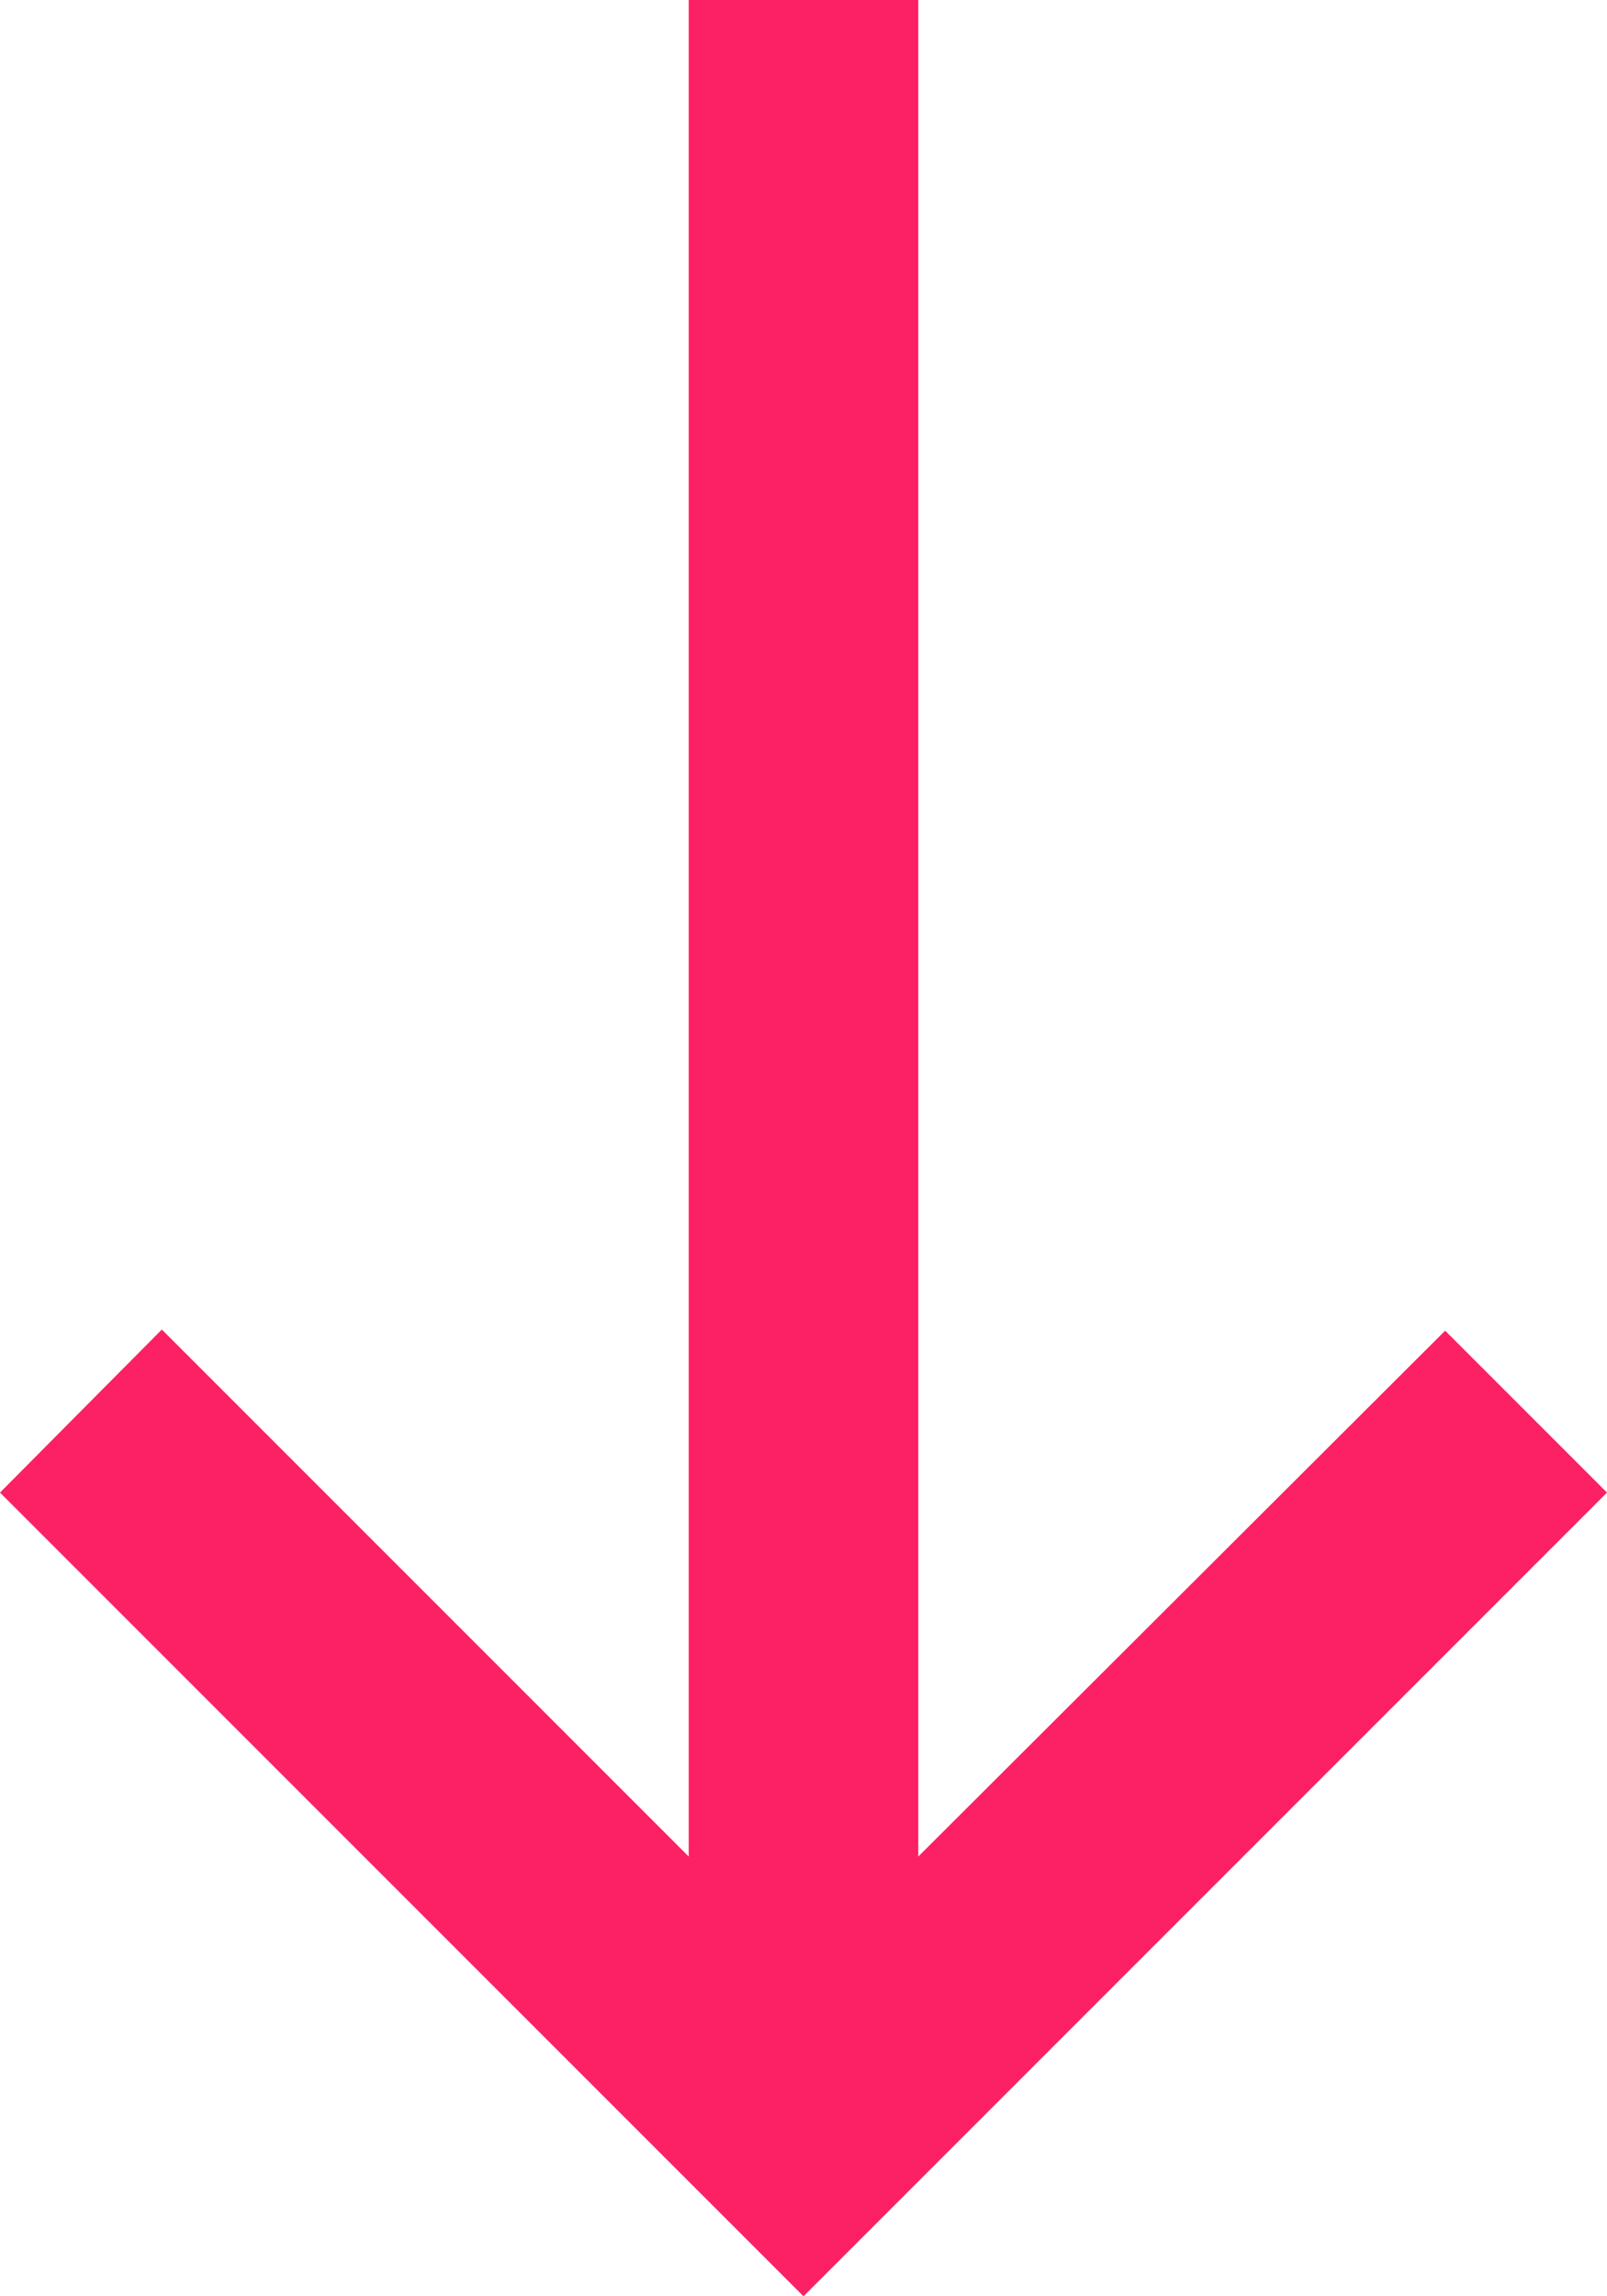
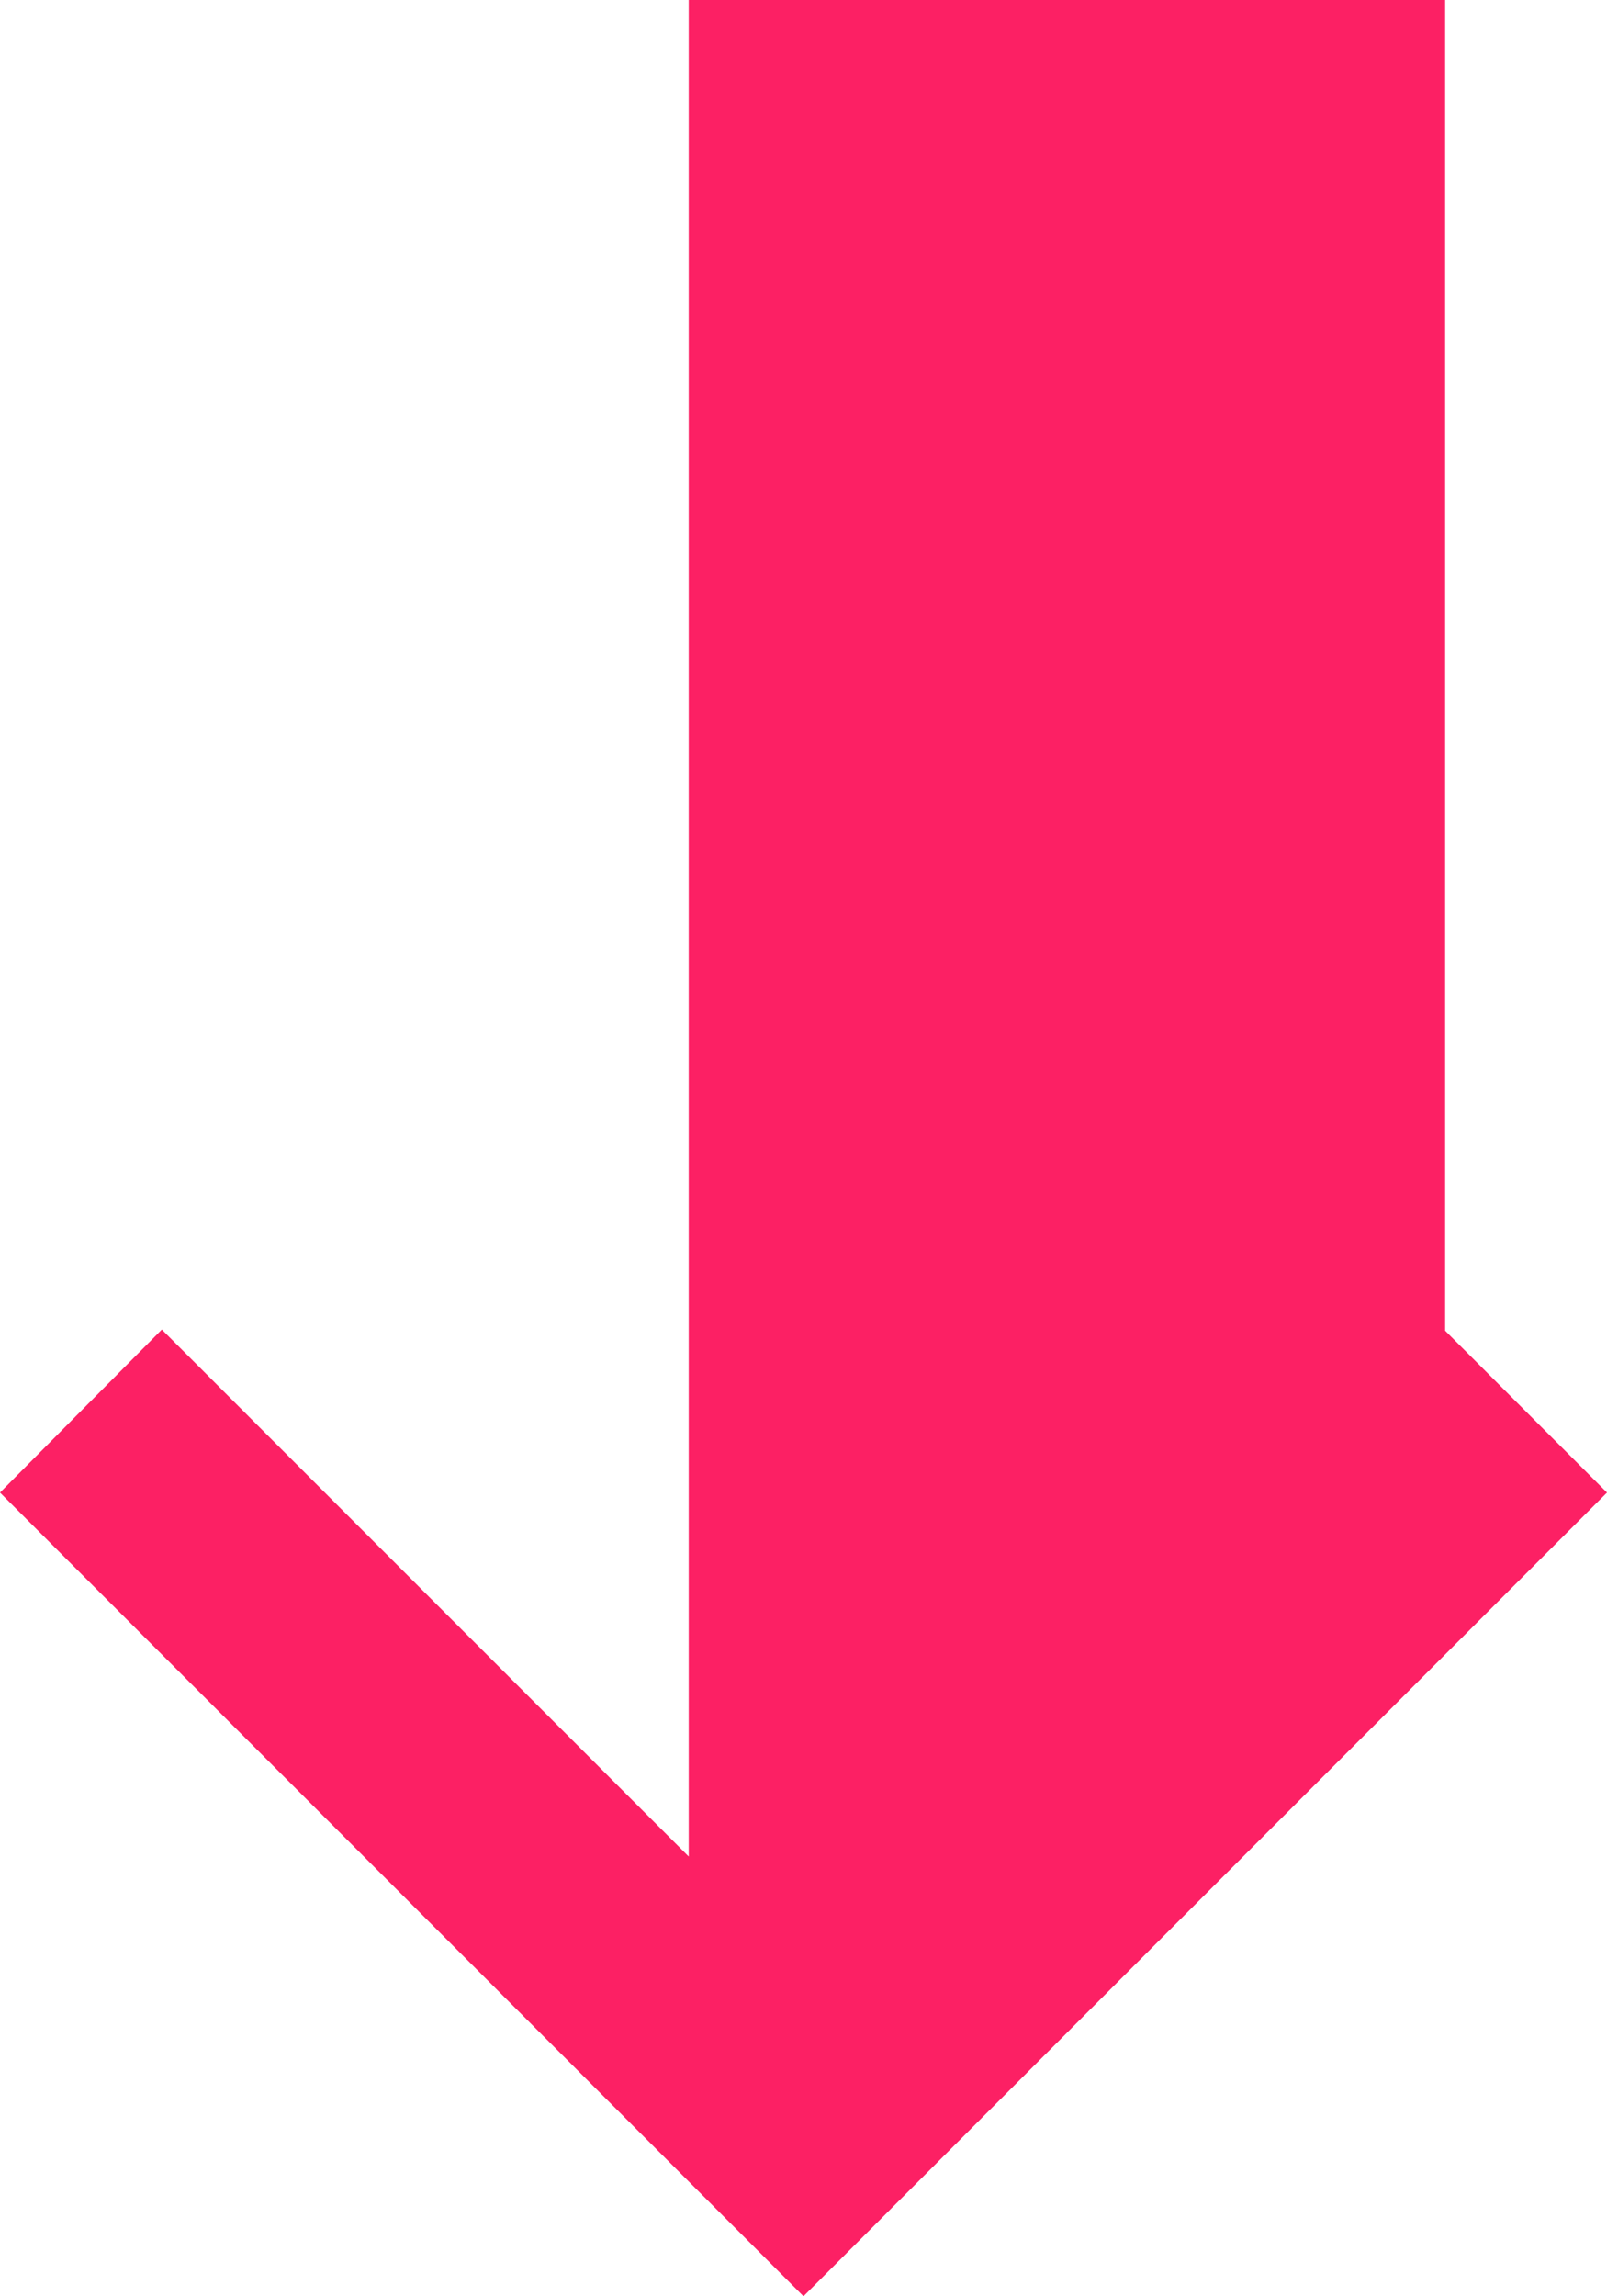
<svg xmlns="http://www.w3.org/2000/svg" width="14" height="20" viewBox="0 0 14 20">
-   <path id="Path_1356" data-name="Path 1356" d="M19,15l-1.41-1.41L13,18.17V2H11V18.17L6.41,13.58,5,15l7,7Z" transform="translate(-5 -2)" fill="#fc2064" />
+   <path id="Path_1356" data-name="Path 1356" d="M19,15l-1.41-1.41V2H11V18.17L6.41,13.58,5,15l7,7Z" transform="translate(-5 -2)" fill="#fc2064" />
</svg>